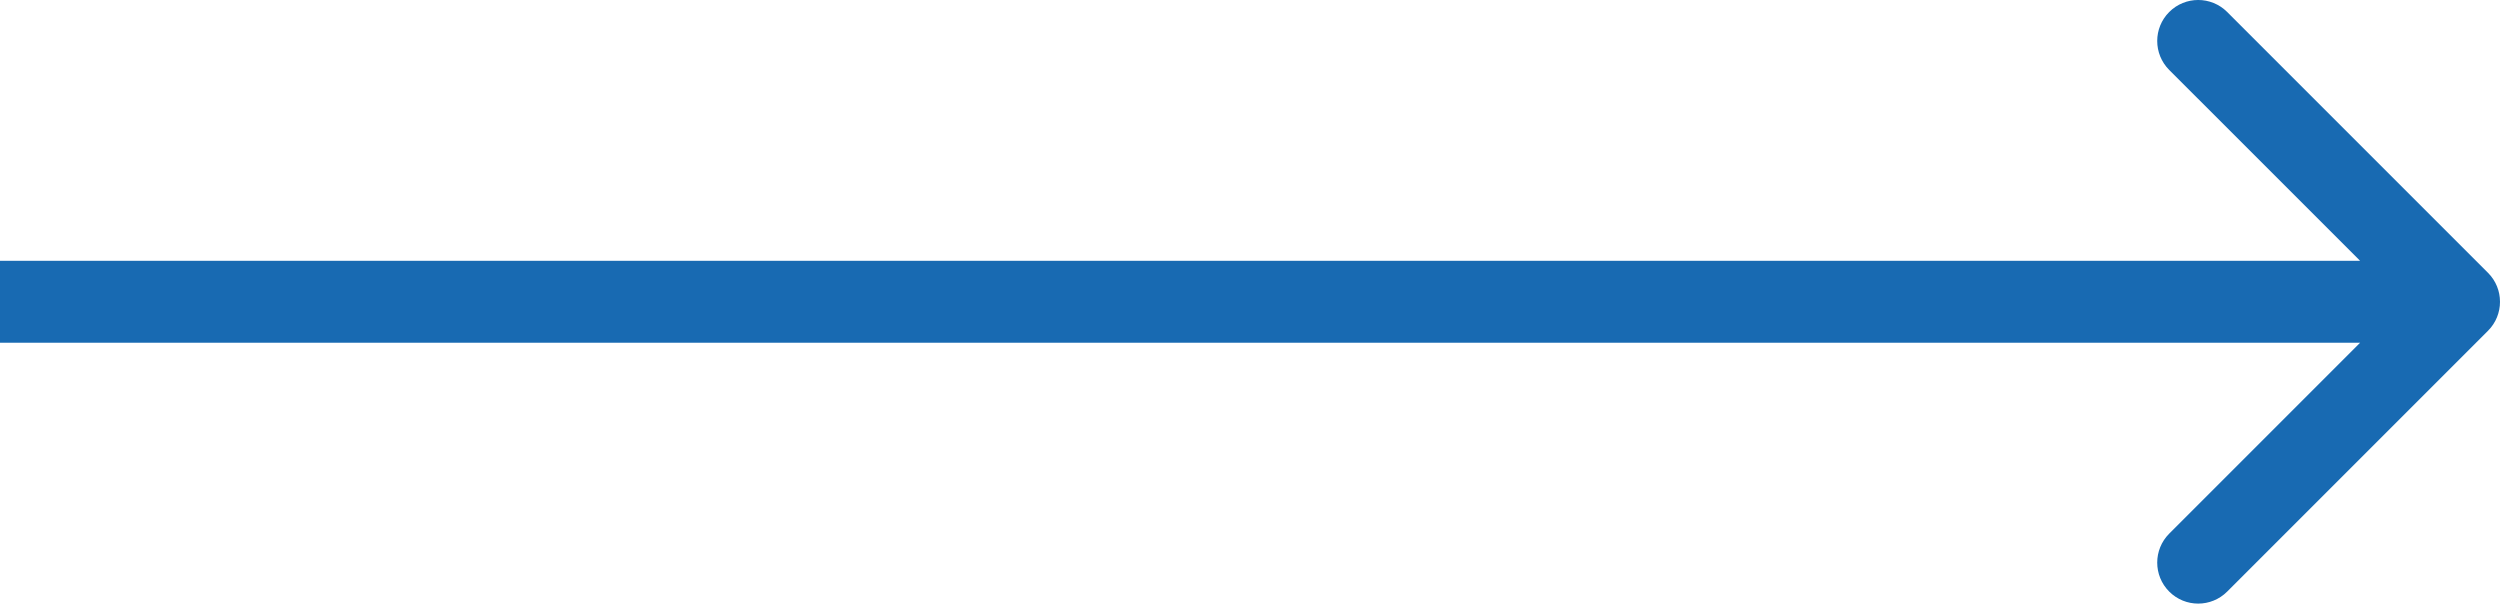
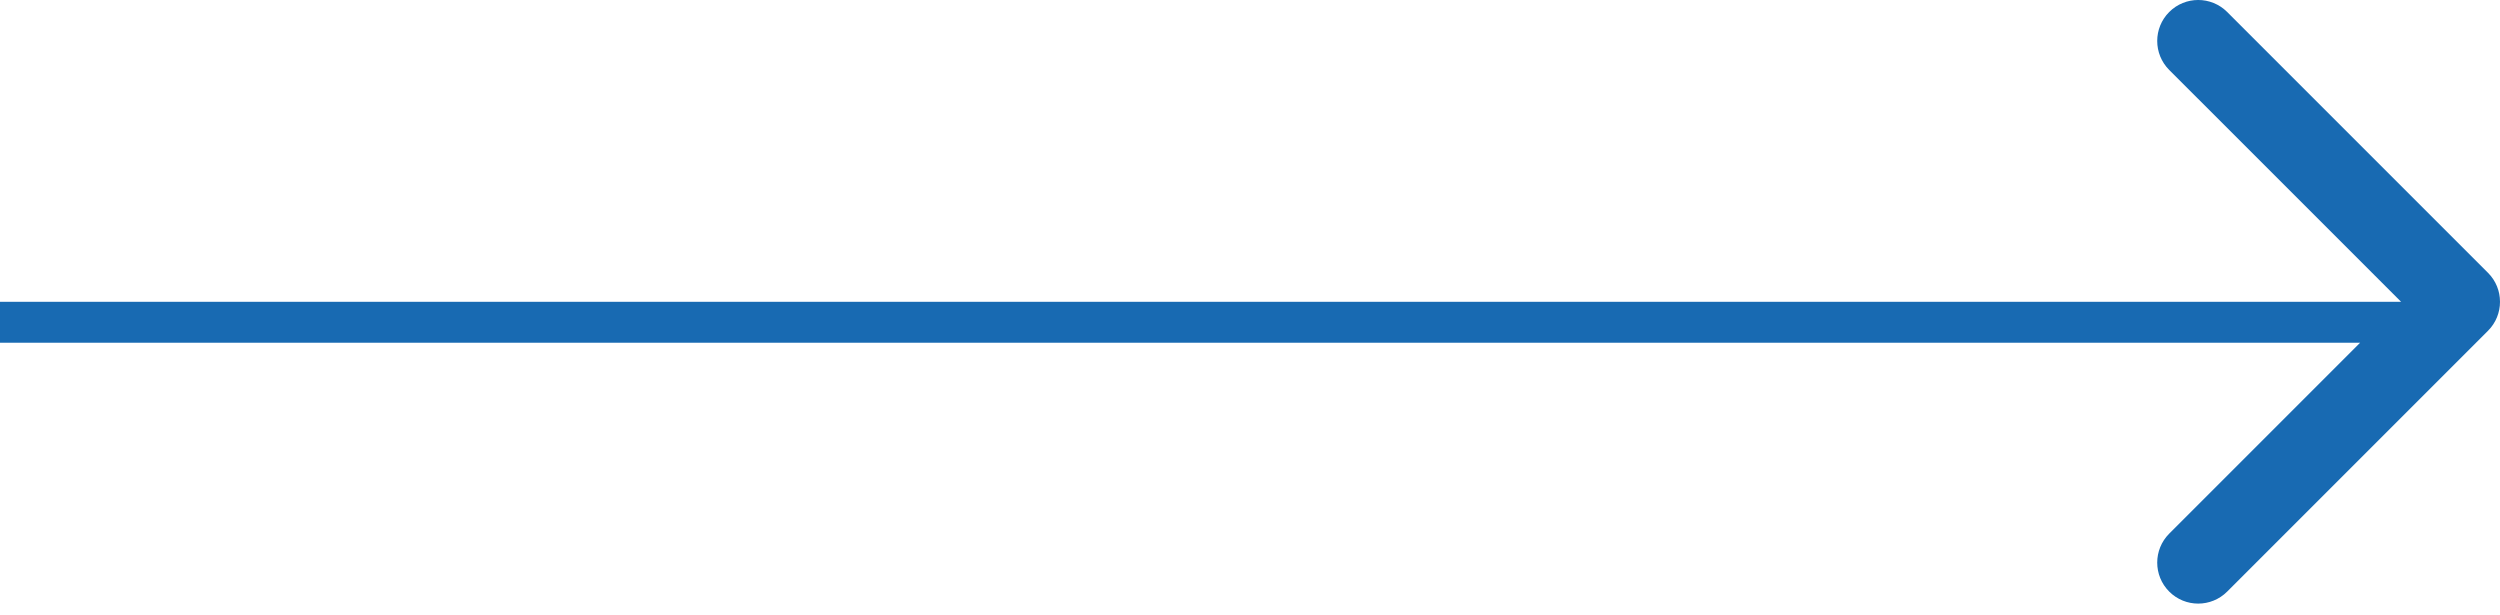
<svg xmlns="http://www.w3.org/2000/svg" width="122" height="30" viewBox="0 0 122 30" fill="none">
-   <path d="M121.414 16.142C122.195 15.361 122.195 14.094 121.414 13.313L108.686 0.585C107.905 -0.196 106.639 -0.196 105.858 0.585C105.077 1.366 105.077 2.633 105.858 3.414L117.172 14.727L105.858 26.041C105.077 26.822 105.077 28.089 105.858 28.87C106.639 29.651 107.905 29.651 108.686 28.87L121.414 16.142ZM0 14.727V16.727H120V14.727V12.727H0V14.727Z" fill="#186AB2" />
+   <path d="M121.414 16.142C122.195 15.361 122.195 14.094 121.414 13.313L108.686 0.585C107.905 -0.196 106.639 -0.196 105.858 0.585C105.077 1.366 105.077 2.633 105.858 3.414L117.172 14.727L105.858 26.041C105.077 26.822 105.077 28.089 105.858 28.87C106.639 29.651 107.905 29.651 108.686 28.87L121.414 16.142ZM0 14.727V16.727H120V14.727H0V14.727Z" fill="#186AB2" />
</svg>